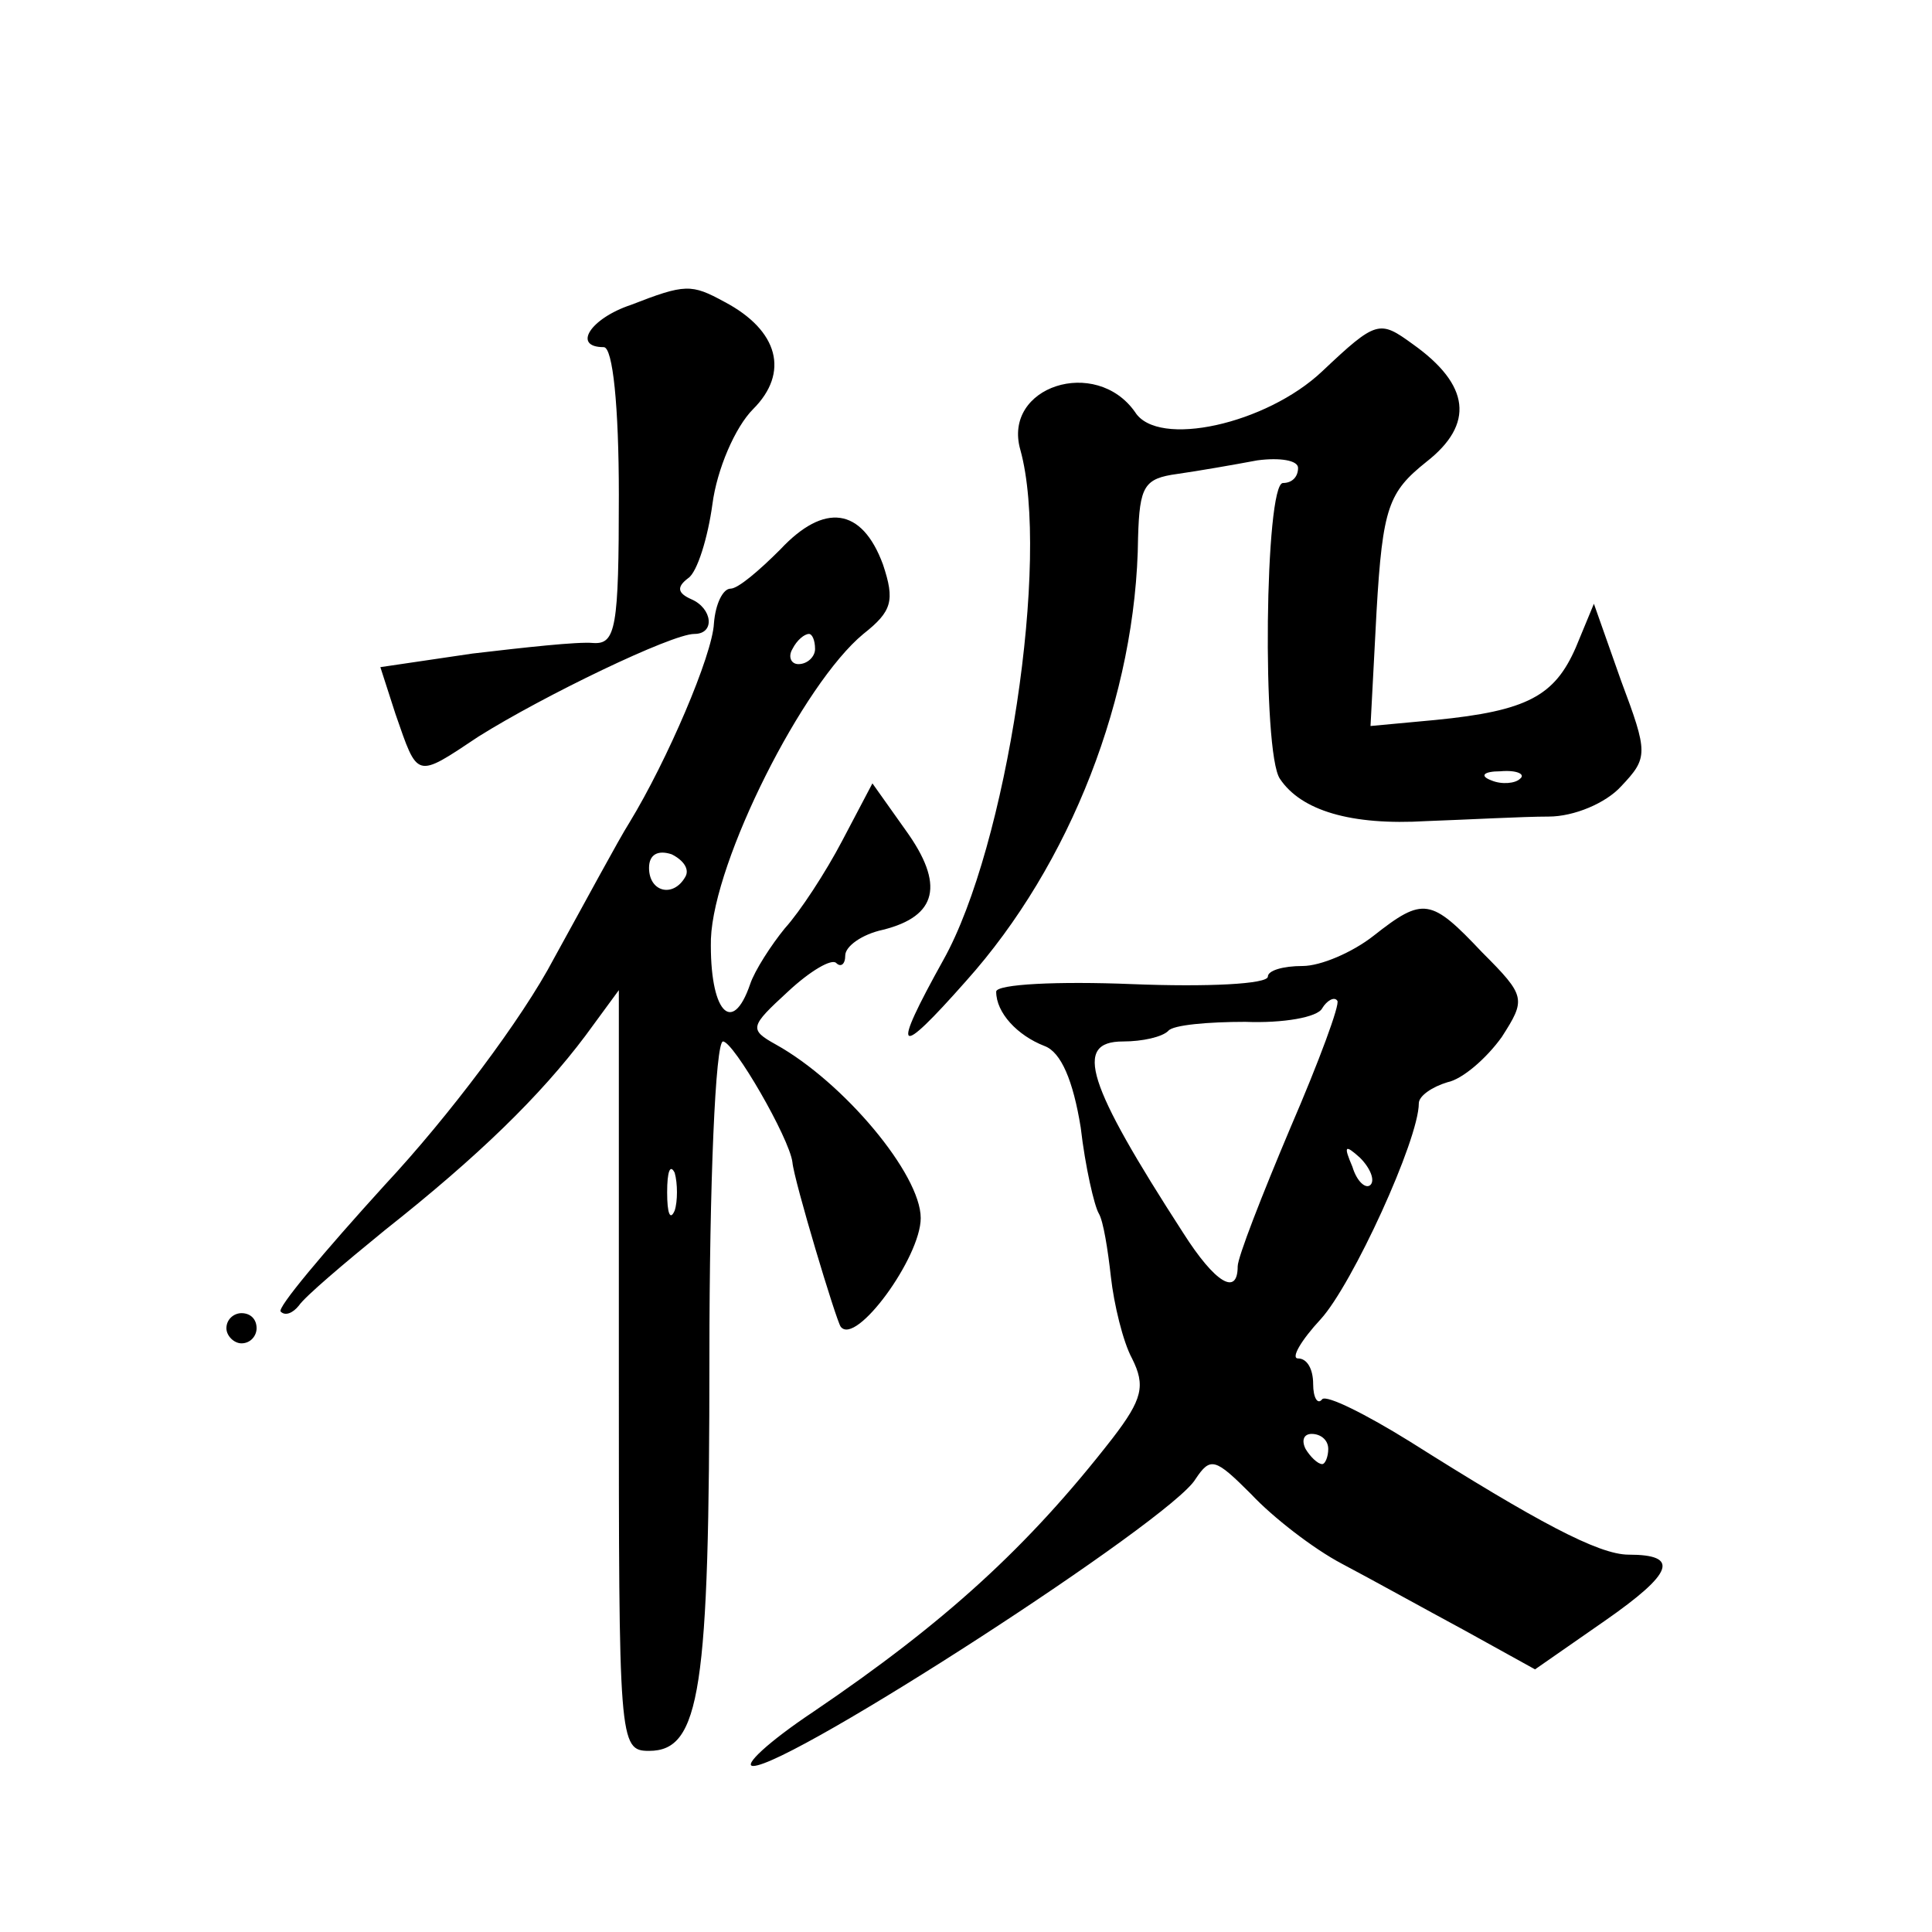
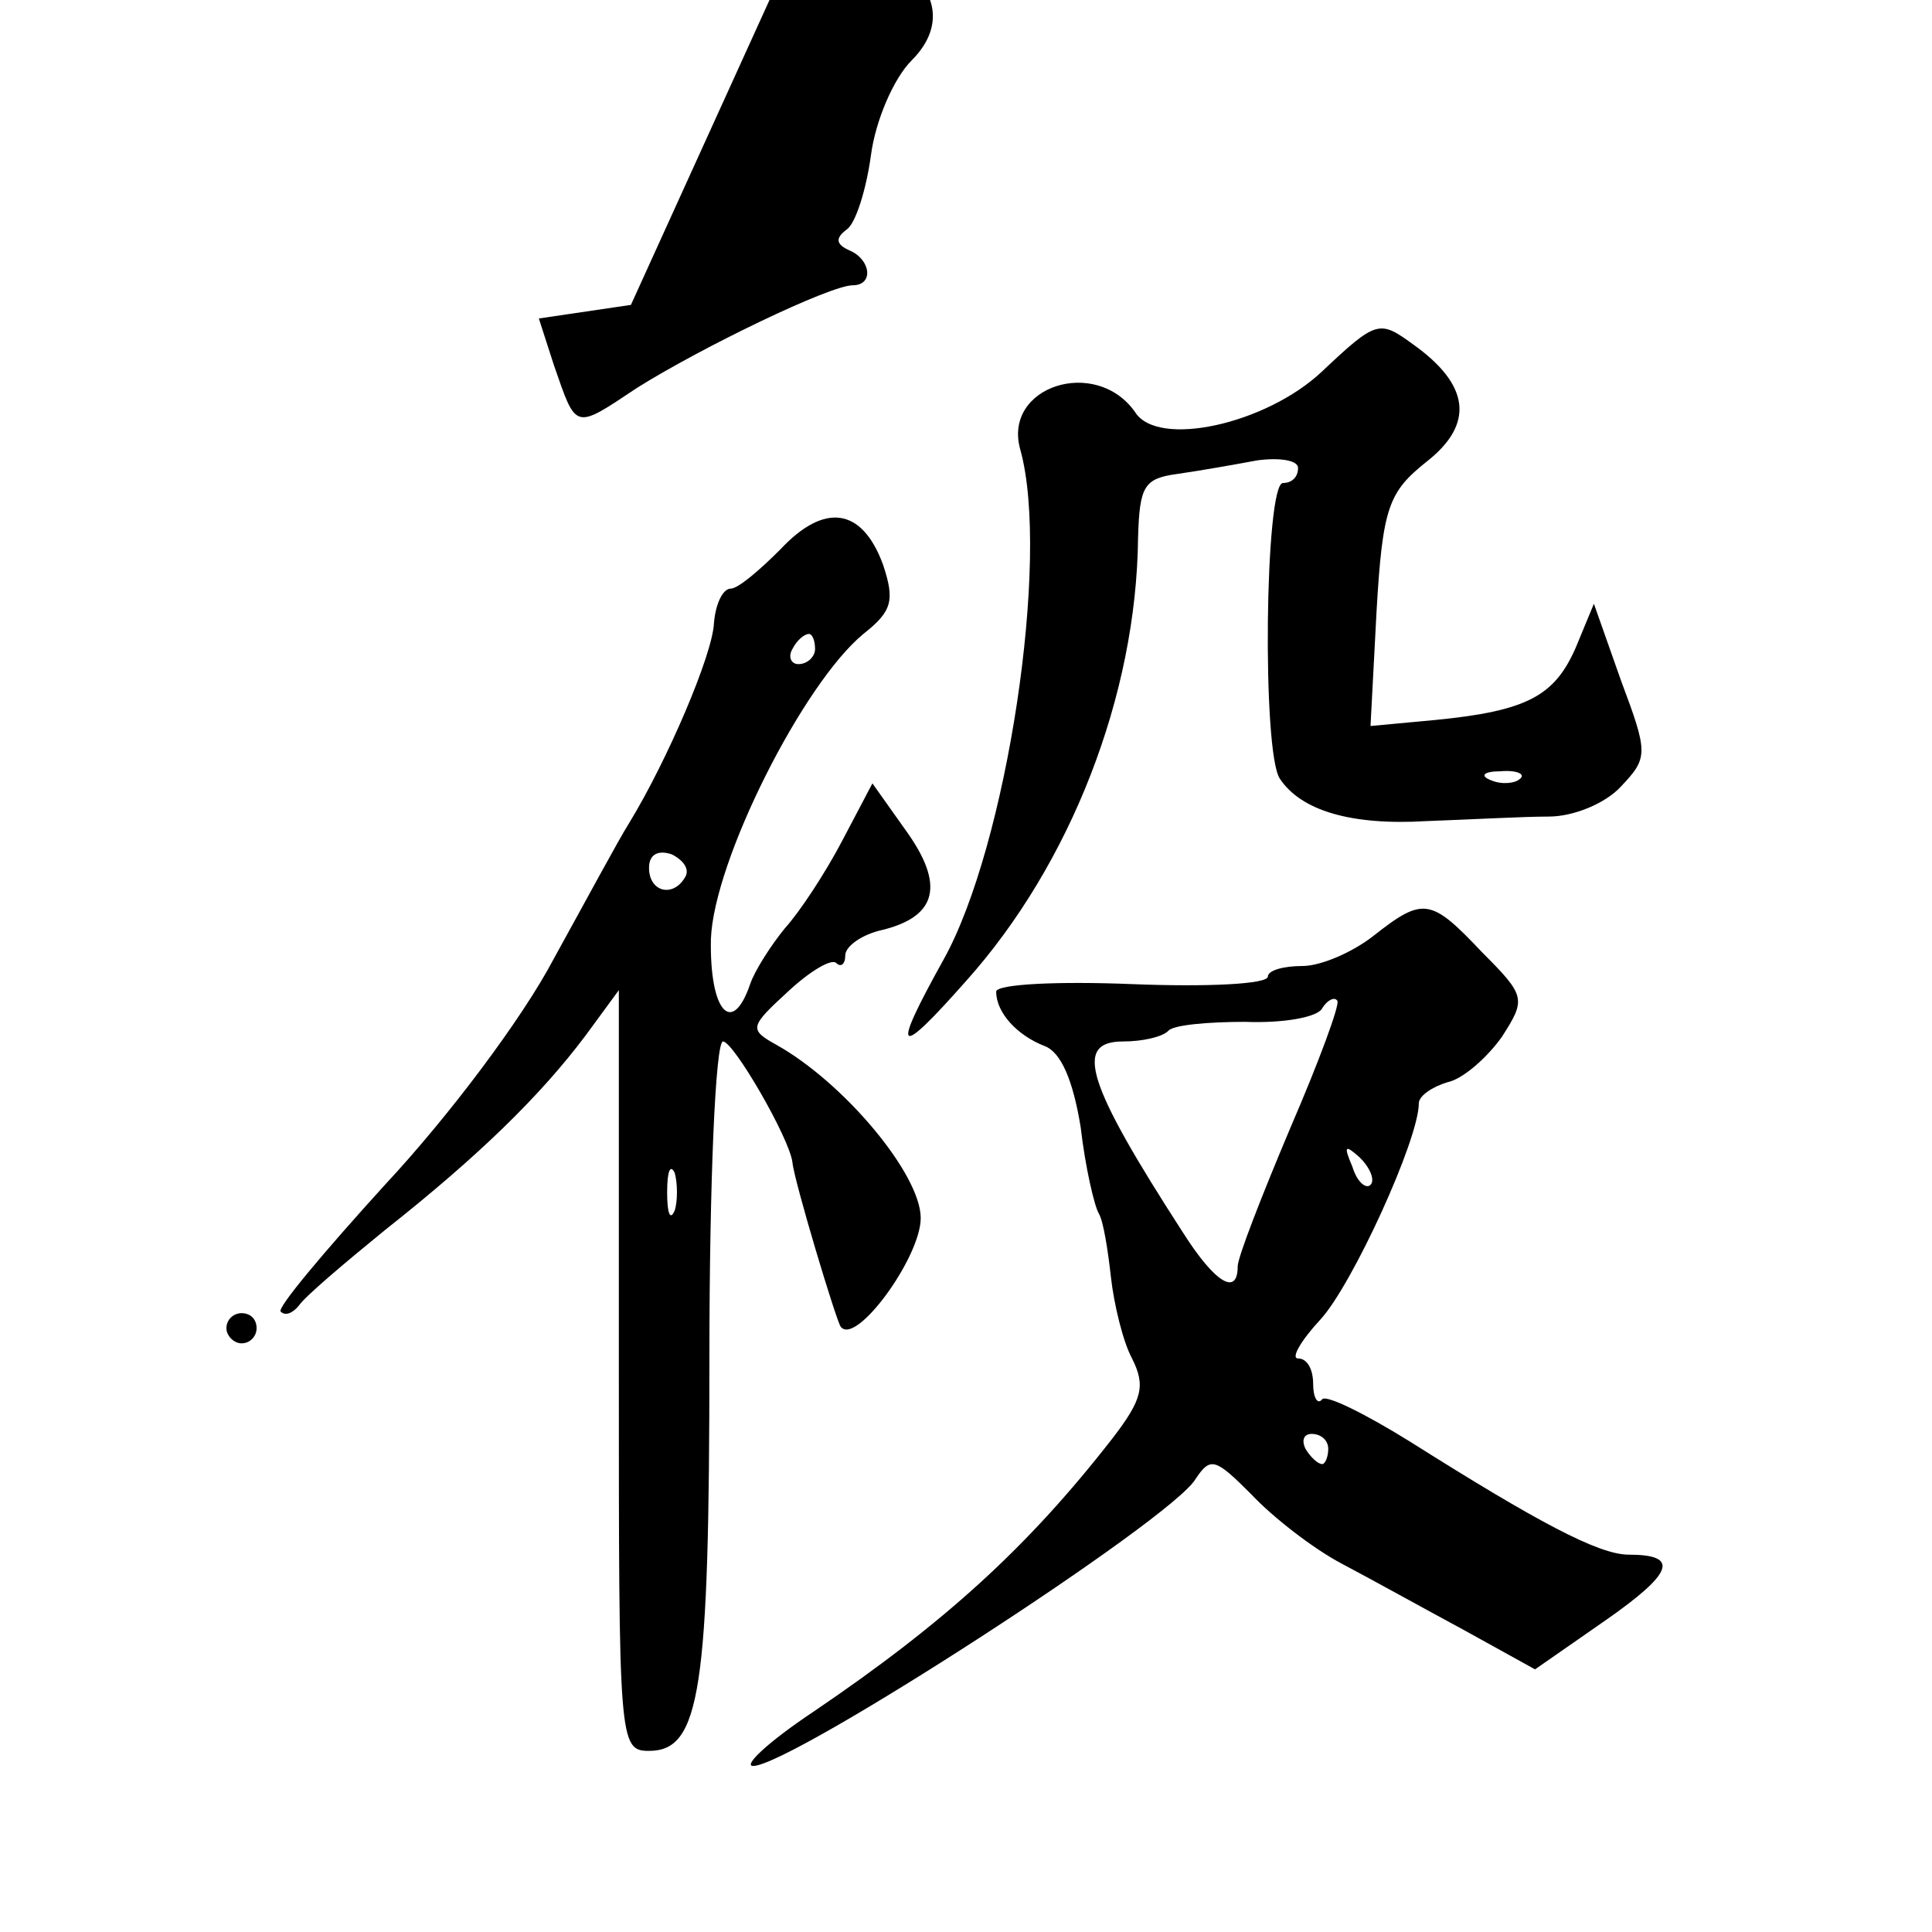
<svg xmlns="http://www.w3.org/2000/svg" version="1.0" width="128pt" height="128pt" viewBox="0 0 128 128" preserveAspectRatio="xMidYMid meet">
  <g transform="translate(0,128) scale(0.1,-0.1)" fill="#0" stroke="none">
-     <path d="M418 1078 c-27 -9 -39 -28 -18 -28 6 0 10 -39 10 -98 0 -88 -2 -99 -17 -98 -10 1 -46 -3 -80 -7 l-61 -9 10 -31 c15 -43 13 -43 55 -15 43 27 128 68 143 68 14 0 12 17 -2 23 -9 4 -10 8 -2 14 6 4 13 27 16 49 3 23 15 51 27 63 24 24 17 52 -19 71 -22 12 -26 12 -62 -2z M876 1034 c-37 -35 -109 -51 -124 -27 -26 37 -88 17 -76 -25 20 -72 -9 -263 -51 -338 -35 -63 -31 -66 15 -14 69 77 113 189 114 294 1 34 4 39 26 42 14 2 37 6 53 9 15 2 27 0 27 -5 0 -6 -4 -10 -10 -10 -12 0 -14 -179 -2 -196 14 -21 47 -31 97 -28 28 1 64 3 81 3 17 0 38 9 48 20 18 19 18 22 0 70 l-18 51 -12 -29 c-14 -32 -32 -42 -93 -48 l-43 -4 4 76 c4 69 8 79 33 99 32 25 29 51 -9 78 -22 16 -24 16 -60 -18z m131 -270 c-3 -3 -12 -4 -19 -1 -8 3 -5 6 6 6 11 1 17 -2 13 -5z M517 916 c-14 -14 -28 -26 -33 -26 -5 0 -10 -10 -11 -23 -1 -21 -31 -91 -56 -132 -7 -11 -29 -52 -50 -90 -21 -40 -70 -105 -112 -150 -40 -44 -72 -82 -69 -84 3 -3 8 -1 12 4 4 6 30 28 57 50 62 49 103 89 133 129 l22 30 0 -252 c0 -246 0 -252 20 -252 34 0 40 40 40 261 0 115 4 209 9 209 7 0 44 -64 46 -80 1 -12 29 -105 32 -109 10 -13 53 46 53 72 0 29 -51 90 -96 115 -18 10 -17 12 8 35 15 14 29 22 32 19 3 -3 6 -1 6 5 0 6 11 14 25 17 36 9 41 30 15 66 l-22 31 -20 -38 c-11 -21 -28 -47 -38 -58 -9 -11 -20 -28 -23 -37 -12 -35 -27 -18 -26 30 2 52 61 169 101 202 19 15 21 22 13 46 -14 38 -39 41 -68 10z m23 -66 c0 -5 -5 -10 -11 -10 -5 0 -7 5 -4 10 3 6 8 10 11 10 2 0 4 -4 4 -10z m-86 -151 c-8 -14 -24 -10 -24 6 0 9 6 12 15 9 8 -4 12 -10 9 -15z m-7 -221 c-3 -7 -5 -2 -5 12 0 14 2 19 5 13 2 -7 2 -19 0 -25z M910 660 c-14 -11 -35 -20 -47 -20 -13 0 -23 -3 -23 -7 0 -5 -40 -7 -90 -5 -49 2 -90 0 -90 -5 0 -14 14 -29 32 -36 11 -4 19 -23 24 -54 3 -26 9 -52 12 -57 3 -5 6 -24 8 -42 2 -18 8 -43 14 -54 9 -18 7 -27 -13 -53 -56 -72 -111 -122 -198 -181 -30 -20 -47 -36 -40 -36 25 0 277 163 293 190 10 15 13 14 37 -10 14 -15 41 -36 60 -46 19 -10 55 -30 81 -44 l47 -26 46 32 c46 32 50 44 16 44 -20 0 -61 22 -145 75 -29 18 -55 31 -58 28 -3 -4 -6 1 -6 10 0 10 -4 17 -10 17 -5 0 2 12 15 26 21 23 65 119 65 143 0 5 9 11 19 14 10 2 26 16 36 30 16 25 16 27 -13 56 -34 36 -39 37 -72 11z m-55 -127 c-19 -45 -35 -86 -35 -92 0 -20 -15 -11 -36 22 -64 99 -73 127 -40 127 13 0 26 3 30 7 3 4 27 6 51 6 25 -1 48 3 51 9 3 5 8 8 10 5 2 -2 -12 -40 -31 -84z m53 -38 c-3 -3 -9 2 -12 12 -6 14 -5 15 5 6 7 -7 10 -15 7 -18z m-28 -175 c0 -5 -2 -10 -4 -10 -3 0 -8 5 -11 10 -3 6 -1 10 4 10 6 0 11 -4 11 -10z M150 400 c0 -5 5 -10 10 -10 6 0 10 5 10 10 0 6 -4 10 -10 10 -5 0 -10 -4 -10 -10z" />
+     <path d="M418 1078 l-61 -9 10 -31 c15 -43 13 -43 55 -15 43 27 128 68 143 68 14 0 12 17 -2 23 -9 4 -10 8 -2 14 6 4 13 27 16 49 3 23 15 51 27 63 24 24 17 52 -19 71 -22 12 -26 12 -62 -2z M876 1034 c-37 -35 -109 -51 -124 -27 -26 37 -88 17 -76 -25 20 -72 -9 -263 -51 -338 -35 -63 -31 -66 15 -14 69 77 113 189 114 294 1 34 4 39 26 42 14 2 37 6 53 9 15 2 27 0 27 -5 0 -6 -4 -10 -10 -10 -12 0 -14 -179 -2 -196 14 -21 47 -31 97 -28 28 1 64 3 81 3 17 0 38 9 48 20 18 19 18 22 0 70 l-18 51 -12 -29 c-14 -32 -32 -42 -93 -48 l-43 -4 4 76 c4 69 8 79 33 99 32 25 29 51 -9 78 -22 16 -24 16 -60 -18z m131 -270 c-3 -3 -12 -4 -19 -1 -8 3 -5 6 6 6 11 1 17 -2 13 -5z M517 916 c-14 -14 -28 -26 -33 -26 -5 0 -10 -10 -11 -23 -1 -21 -31 -91 -56 -132 -7 -11 -29 -52 -50 -90 -21 -40 -70 -105 -112 -150 -40 -44 -72 -82 -69 -84 3 -3 8 -1 12 4 4 6 30 28 57 50 62 49 103 89 133 129 l22 30 0 -252 c0 -246 0 -252 20 -252 34 0 40 40 40 261 0 115 4 209 9 209 7 0 44 -64 46 -80 1 -12 29 -105 32 -109 10 -13 53 46 53 72 0 29 -51 90 -96 115 -18 10 -17 12 8 35 15 14 29 22 32 19 3 -3 6 -1 6 5 0 6 11 14 25 17 36 9 41 30 15 66 l-22 31 -20 -38 c-11 -21 -28 -47 -38 -58 -9 -11 -20 -28 -23 -37 -12 -35 -27 -18 -26 30 2 52 61 169 101 202 19 15 21 22 13 46 -14 38 -39 41 -68 10z m23 -66 c0 -5 -5 -10 -11 -10 -5 0 -7 5 -4 10 3 6 8 10 11 10 2 0 4 -4 4 -10z m-86 -151 c-8 -14 -24 -10 -24 6 0 9 6 12 15 9 8 -4 12 -10 9 -15z m-7 -221 c-3 -7 -5 -2 -5 12 0 14 2 19 5 13 2 -7 2 -19 0 -25z M910 660 c-14 -11 -35 -20 -47 -20 -13 0 -23 -3 -23 -7 0 -5 -40 -7 -90 -5 -49 2 -90 0 -90 -5 0 -14 14 -29 32 -36 11 -4 19 -23 24 -54 3 -26 9 -52 12 -57 3 -5 6 -24 8 -42 2 -18 8 -43 14 -54 9 -18 7 -27 -13 -53 -56 -72 -111 -122 -198 -181 -30 -20 -47 -36 -40 -36 25 0 277 163 293 190 10 15 13 14 37 -10 14 -15 41 -36 60 -46 19 -10 55 -30 81 -44 l47 -26 46 32 c46 32 50 44 16 44 -20 0 -61 22 -145 75 -29 18 -55 31 -58 28 -3 -4 -6 1 -6 10 0 10 -4 17 -10 17 -5 0 2 12 15 26 21 23 65 119 65 143 0 5 9 11 19 14 10 2 26 16 36 30 16 25 16 27 -13 56 -34 36 -39 37 -72 11z m-55 -127 c-19 -45 -35 -86 -35 -92 0 -20 -15 -11 -36 22 -64 99 -73 127 -40 127 13 0 26 3 30 7 3 4 27 6 51 6 25 -1 48 3 51 9 3 5 8 8 10 5 2 -2 -12 -40 -31 -84z m53 -38 c-3 -3 -9 2 -12 12 -6 14 -5 15 5 6 7 -7 10 -15 7 -18z m-28 -175 c0 -5 -2 -10 -4 -10 -3 0 -8 5 -11 10 -3 6 -1 10 4 10 6 0 11 -4 11 -10z M150 400 c0 -5 5 -10 10 -10 6 0 10 5 10 10 0 6 -4 10 -10 10 -5 0 -10 -4 -10 -10z" />
  </g>
</svg>